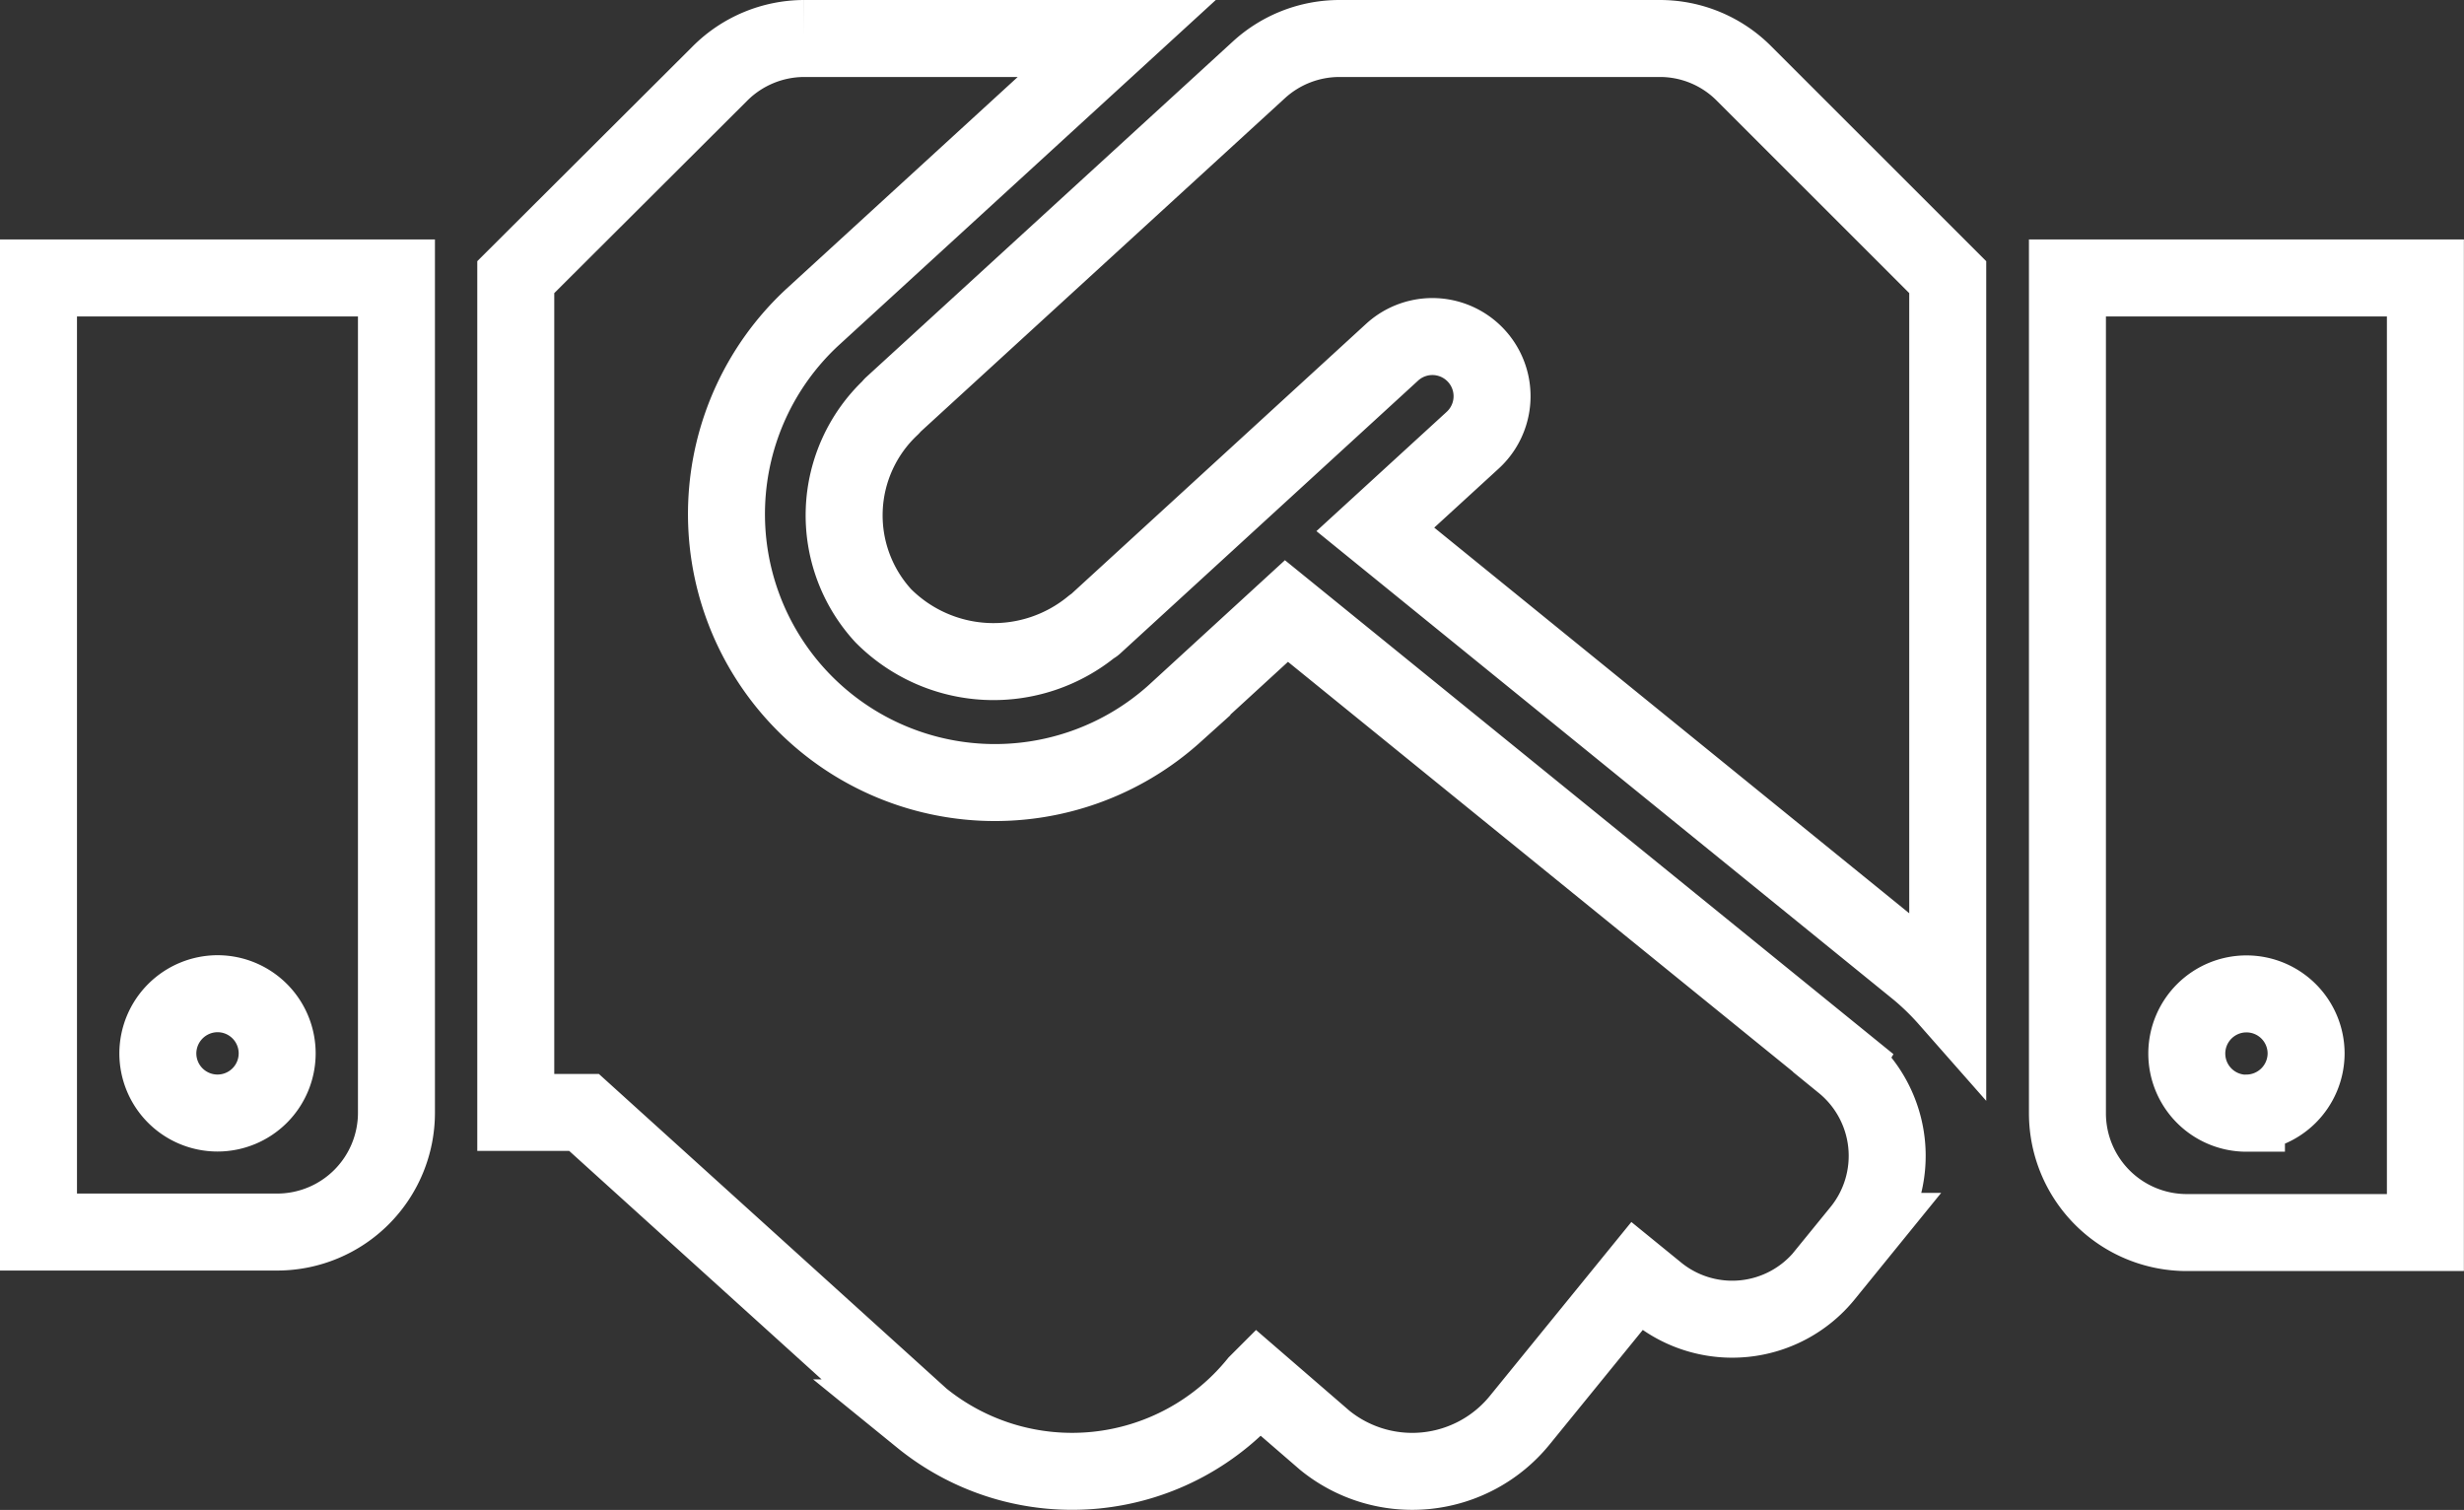
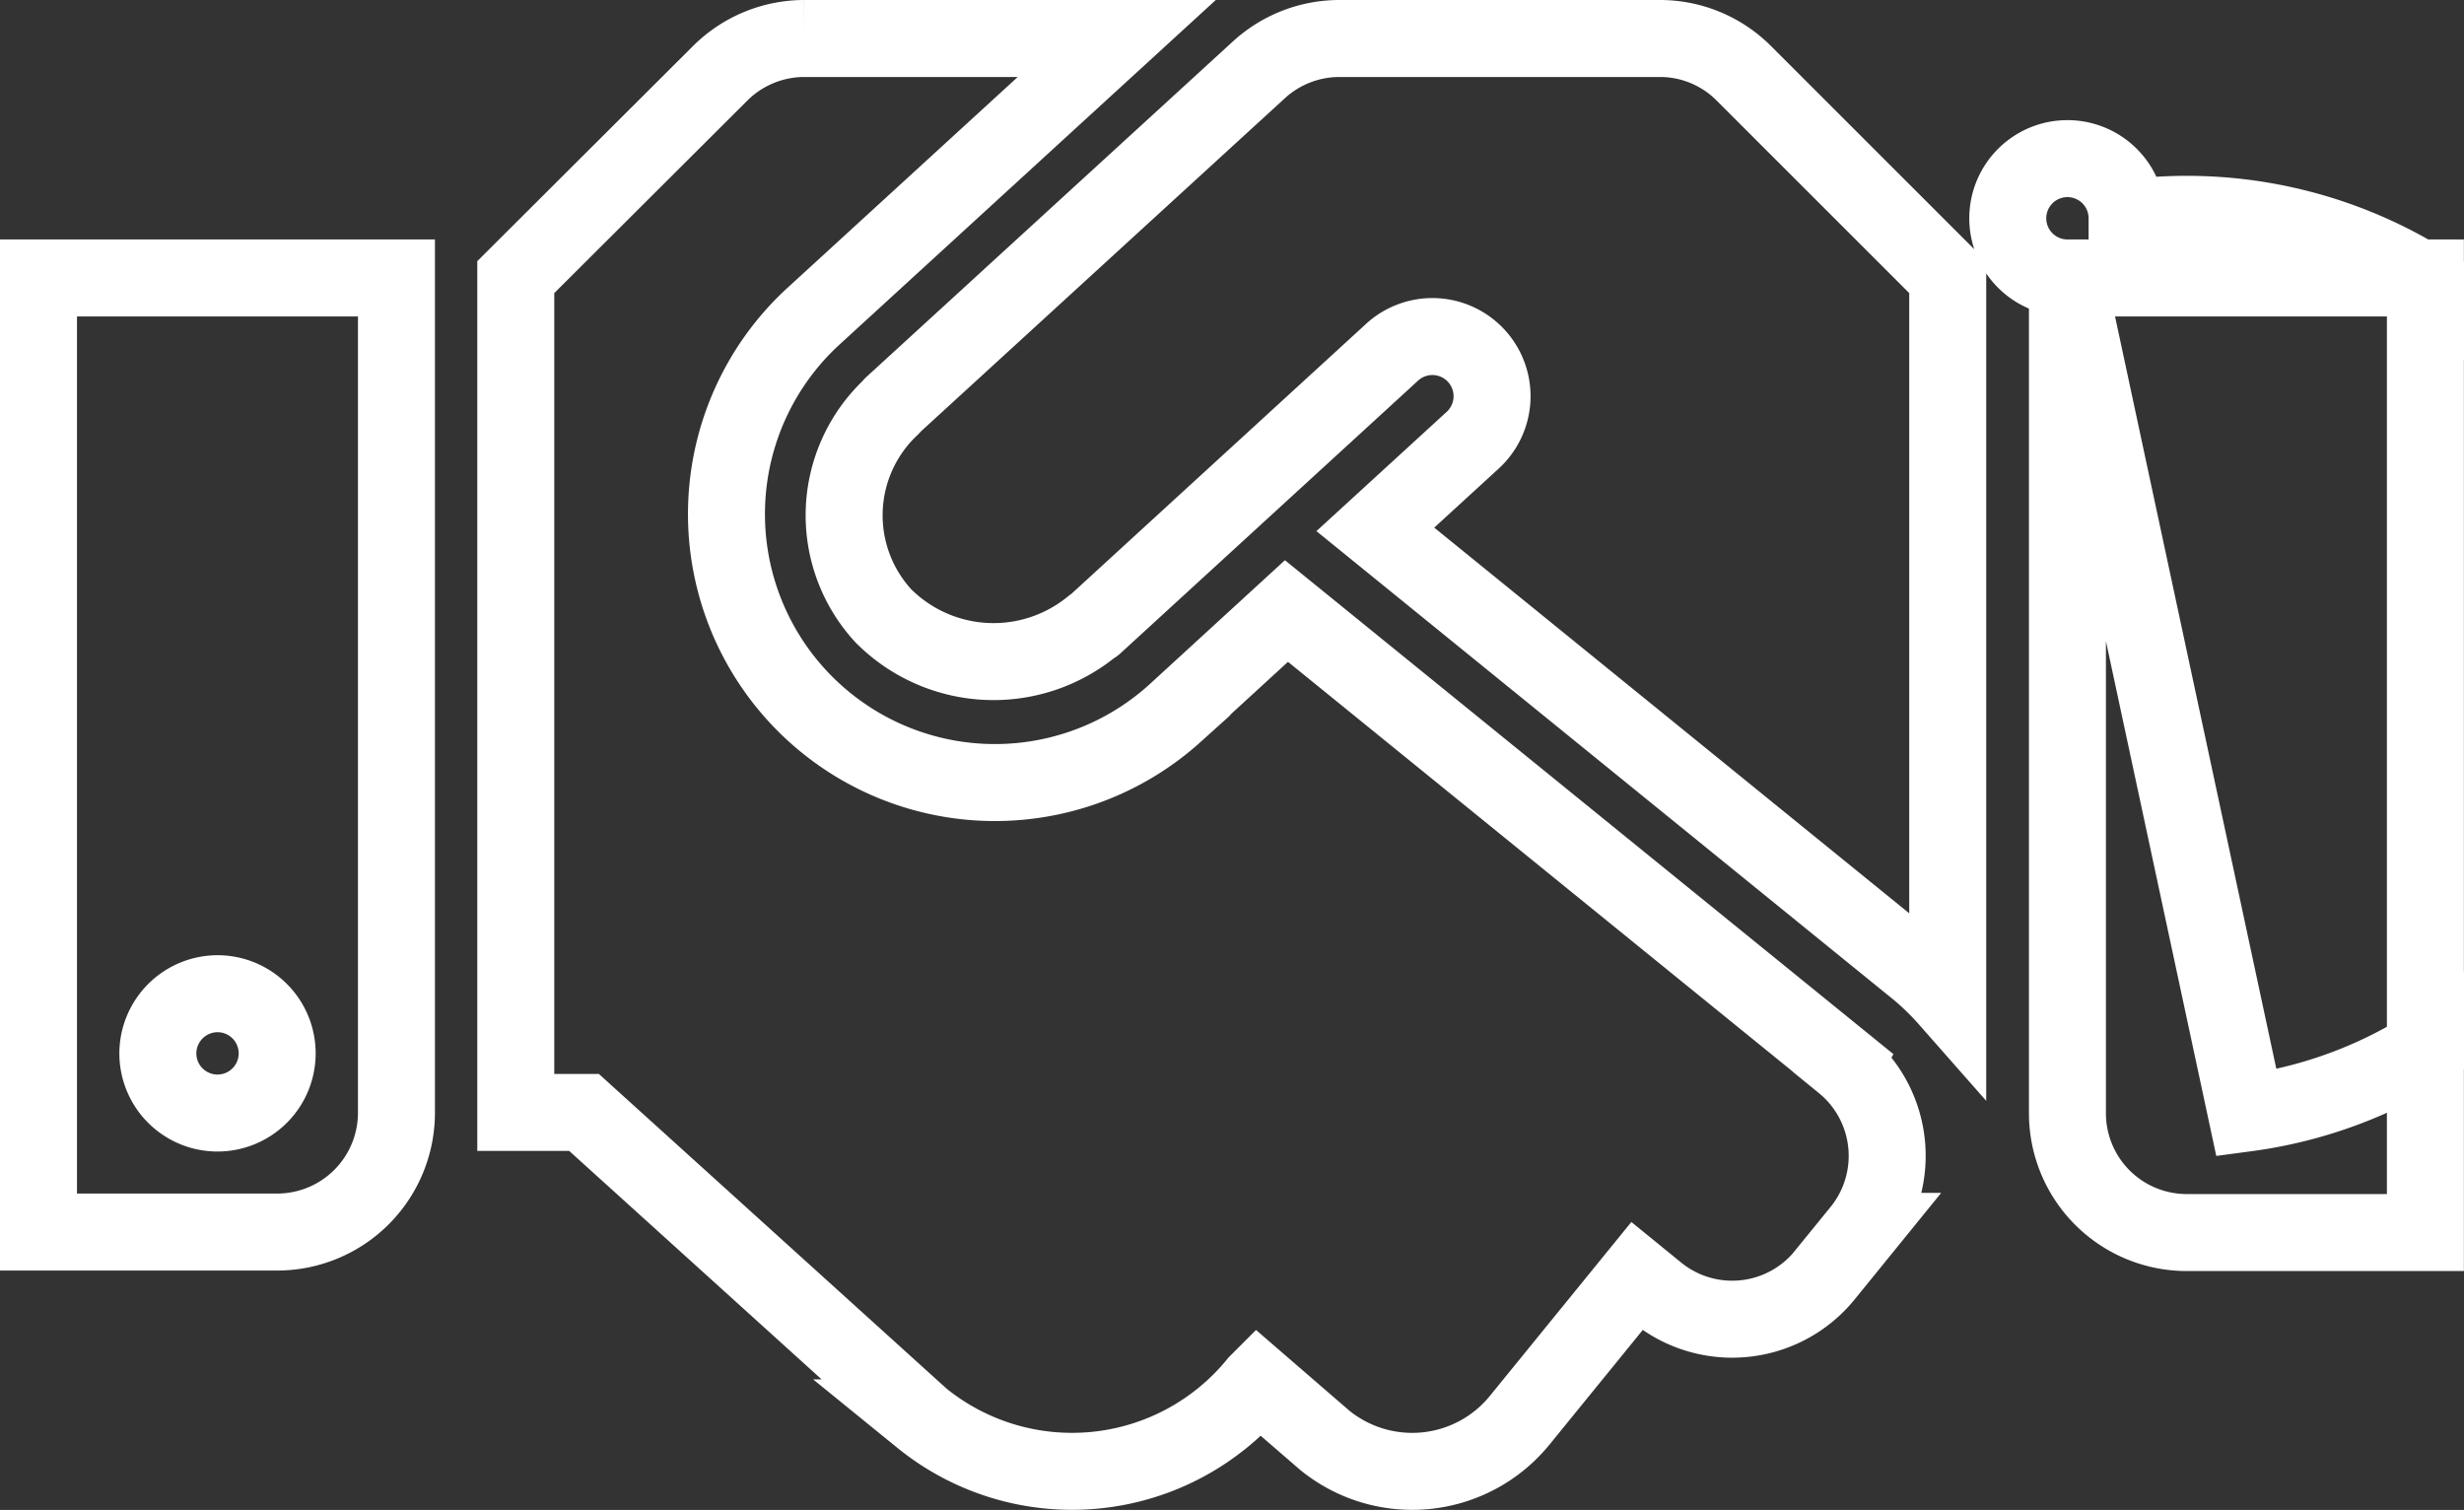
<svg xmlns="http://www.w3.org/2000/svg" width="64.016" height="39.227" viewBox="0 0 64.016 39.227">
  <rect x="0" y="0" width="64.016" height="39.227" fill="#333333" stroke="none" />
-   <path id="Icon_awesome-handshake" data-name="Icon awesome-handshake" d="M42.122,4.5H33.8a3.1,3.1,0,0,0-2.093.814L22.18,14.035c-.01.01-.019.029-.029.039a3.855,3.855,0,0,0-.2,5.426,4.041,4.041,0,0,0,5.436.262c.01-.01.029-.01.039-.019l7.742-7.093a1.55,1.55,0,1,1,2.093,2.287l-2.529,2.316L48.837,28.705a6.981,6.981,0,0,1,.766.746V10.7L44.312,5.411a3.078,3.078,0,0,0-2.19-.911Zm10.591,6.221v21.7a3.1,3.1,0,0,0,3.1,3.1h6.2v-24.8Zm4.651,21.7a1.55,1.55,0,1,1,1.55-1.55A1.555,1.555,0,0,1,57.364,32.417ZM0,35.508H6.2a3.1,3.1,0,0,0,3.1-3.1V10.721H0Zm4.651-6.192a1.55,1.55,0,1,1-1.55,1.55A1.555,1.555,0,0,1,4.651,29.316Zm42.238,1.8L32.423,19.374l-2.907,2.665a6.975,6.975,0,0,1-9.428-10.281L28.014,4.5h-8.12a3.1,3.1,0,0,0-2.19.911L12.4,10.7V32.4h1.773l8.769,7.936a6.2,6.2,0,0,0,8.721-.9l.019-.019,1.735,1.5a3.6,3.6,0,0,0,5.068-.523l3.043-3.74.523.426a3.1,3.1,0,0,0,4.36-.455l.921-1.134a3.106,3.106,0,0,0-.446-4.37Z" transform="translate(1 -3.5)" fill="none" stroke="#fff" stroke-width="2" />
+   <path id="Icon_awesome-handshake" data-name="Icon awesome-handshake" d="M42.122,4.5H33.8a3.1,3.1,0,0,0-2.093.814L22.18,14.035c-.01.01-.019.029-.029.039a3.855,3.855,0,0,0-.2,5.426,4.041,4.041,0,0,0,5.436.262c.01-.01.029-.01.039-.019l7.742-7.093a1.55,1.55,0,1,1,2.093,2.287l-2.529,2.316L48.837,28.705a6.981,6.981,0,0,1,.766.746V10.7L44.312,5.411a3.078,3.078,0,0,0-2.19-.911Zm10.591,6.221v21.7a3.1,3.1,0,0,0,3.1,3.1h6.2v-24.8Za1.55,1.55,0,1,1,1.55-1.55A1.555,1.555,0,0,1,57.364,32.417ZM0,35.508H6.2a3.1,3.1,0,0,0,3.1-3.1V10.721H0Zm4.651-6.192a1.55,1.55,0,1,1-1.55,1.55A1.555,1.555,0,0,1,4.651,29.316Zm42.238,1.8L32.423,19.374l-2.907,2.665a6.975,6.975,0,0,1-9.428-10.281L28.014,4.5h-8.12a3.1,3.1,0,0,0-2.19.911L12.4,10.7V32.4h1.773l8.769,7.936a6.2,6.2,0,0,0,8.721-.9l.019-.019,1.735,1.5a3.6,3.6,0,0,0,5.068-.523l3.043-3.74.523.426a3.1,3.1,0,0,0,4.36-.455l.921-1.134a3.106,3.106,0,0,0-.446-4.37Z" transform="translate(1 -3.5)" fill="none" stroke="#fff" stroke-width="2" />
</svg>